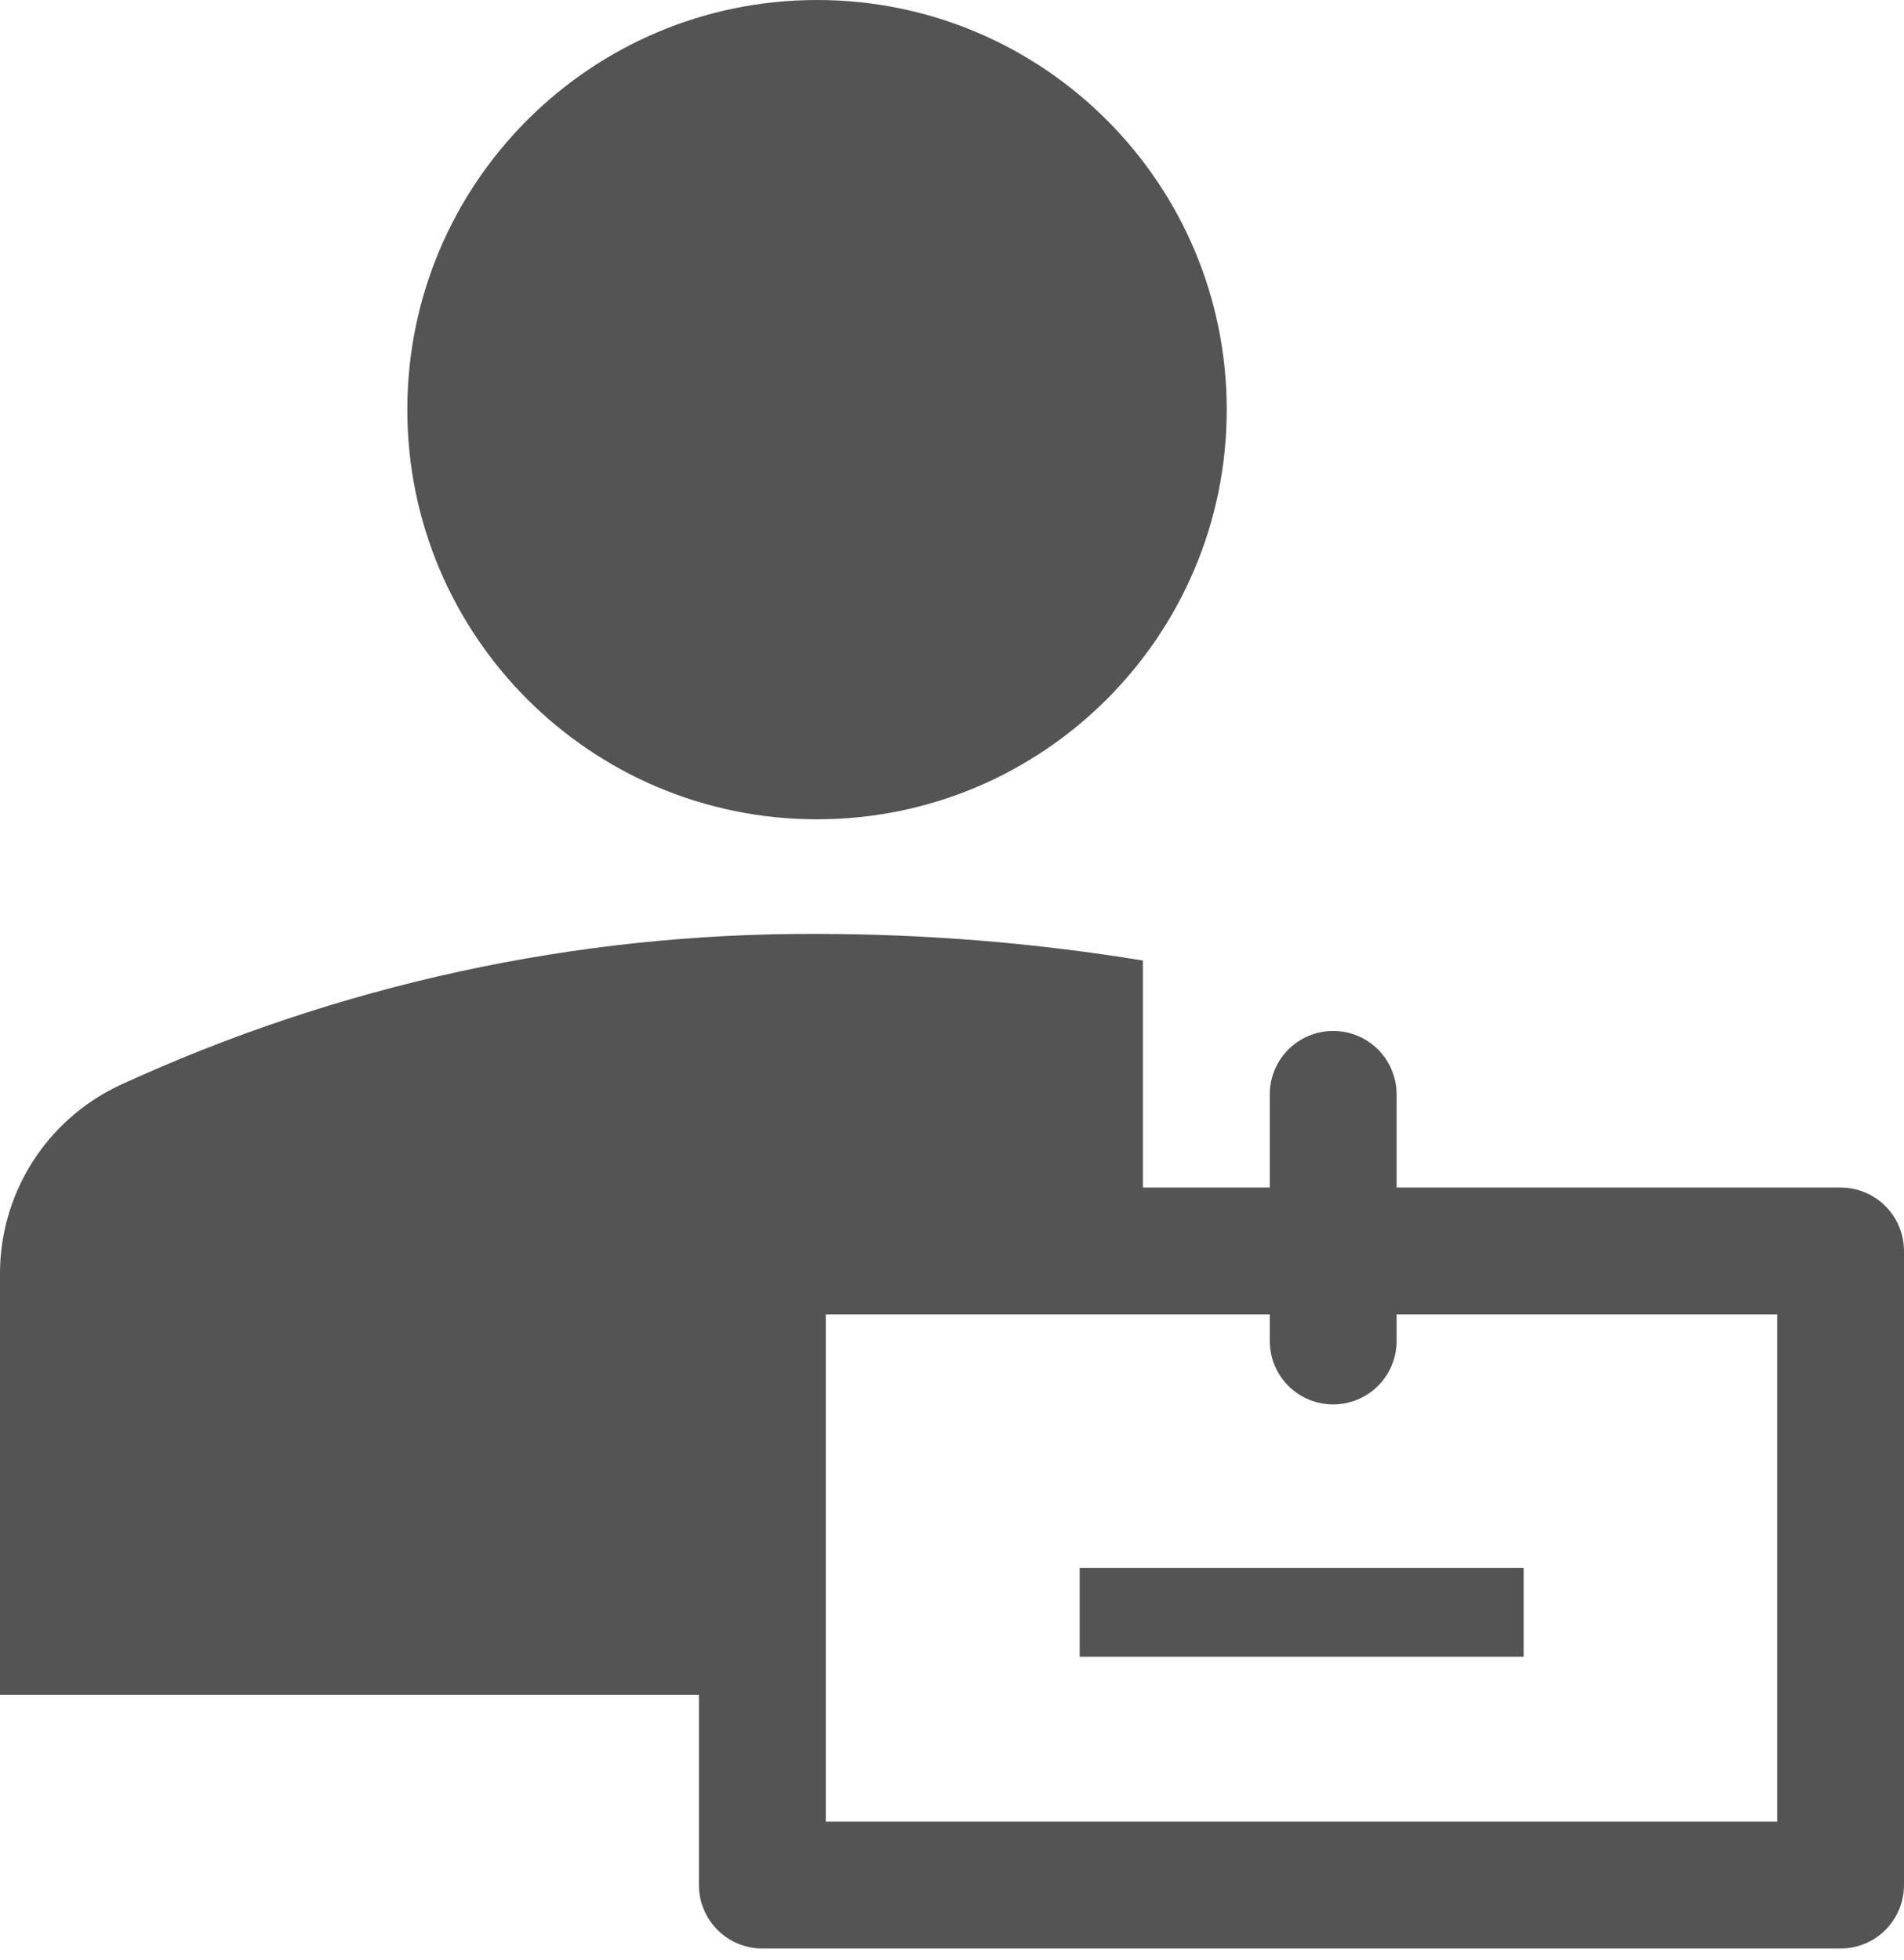
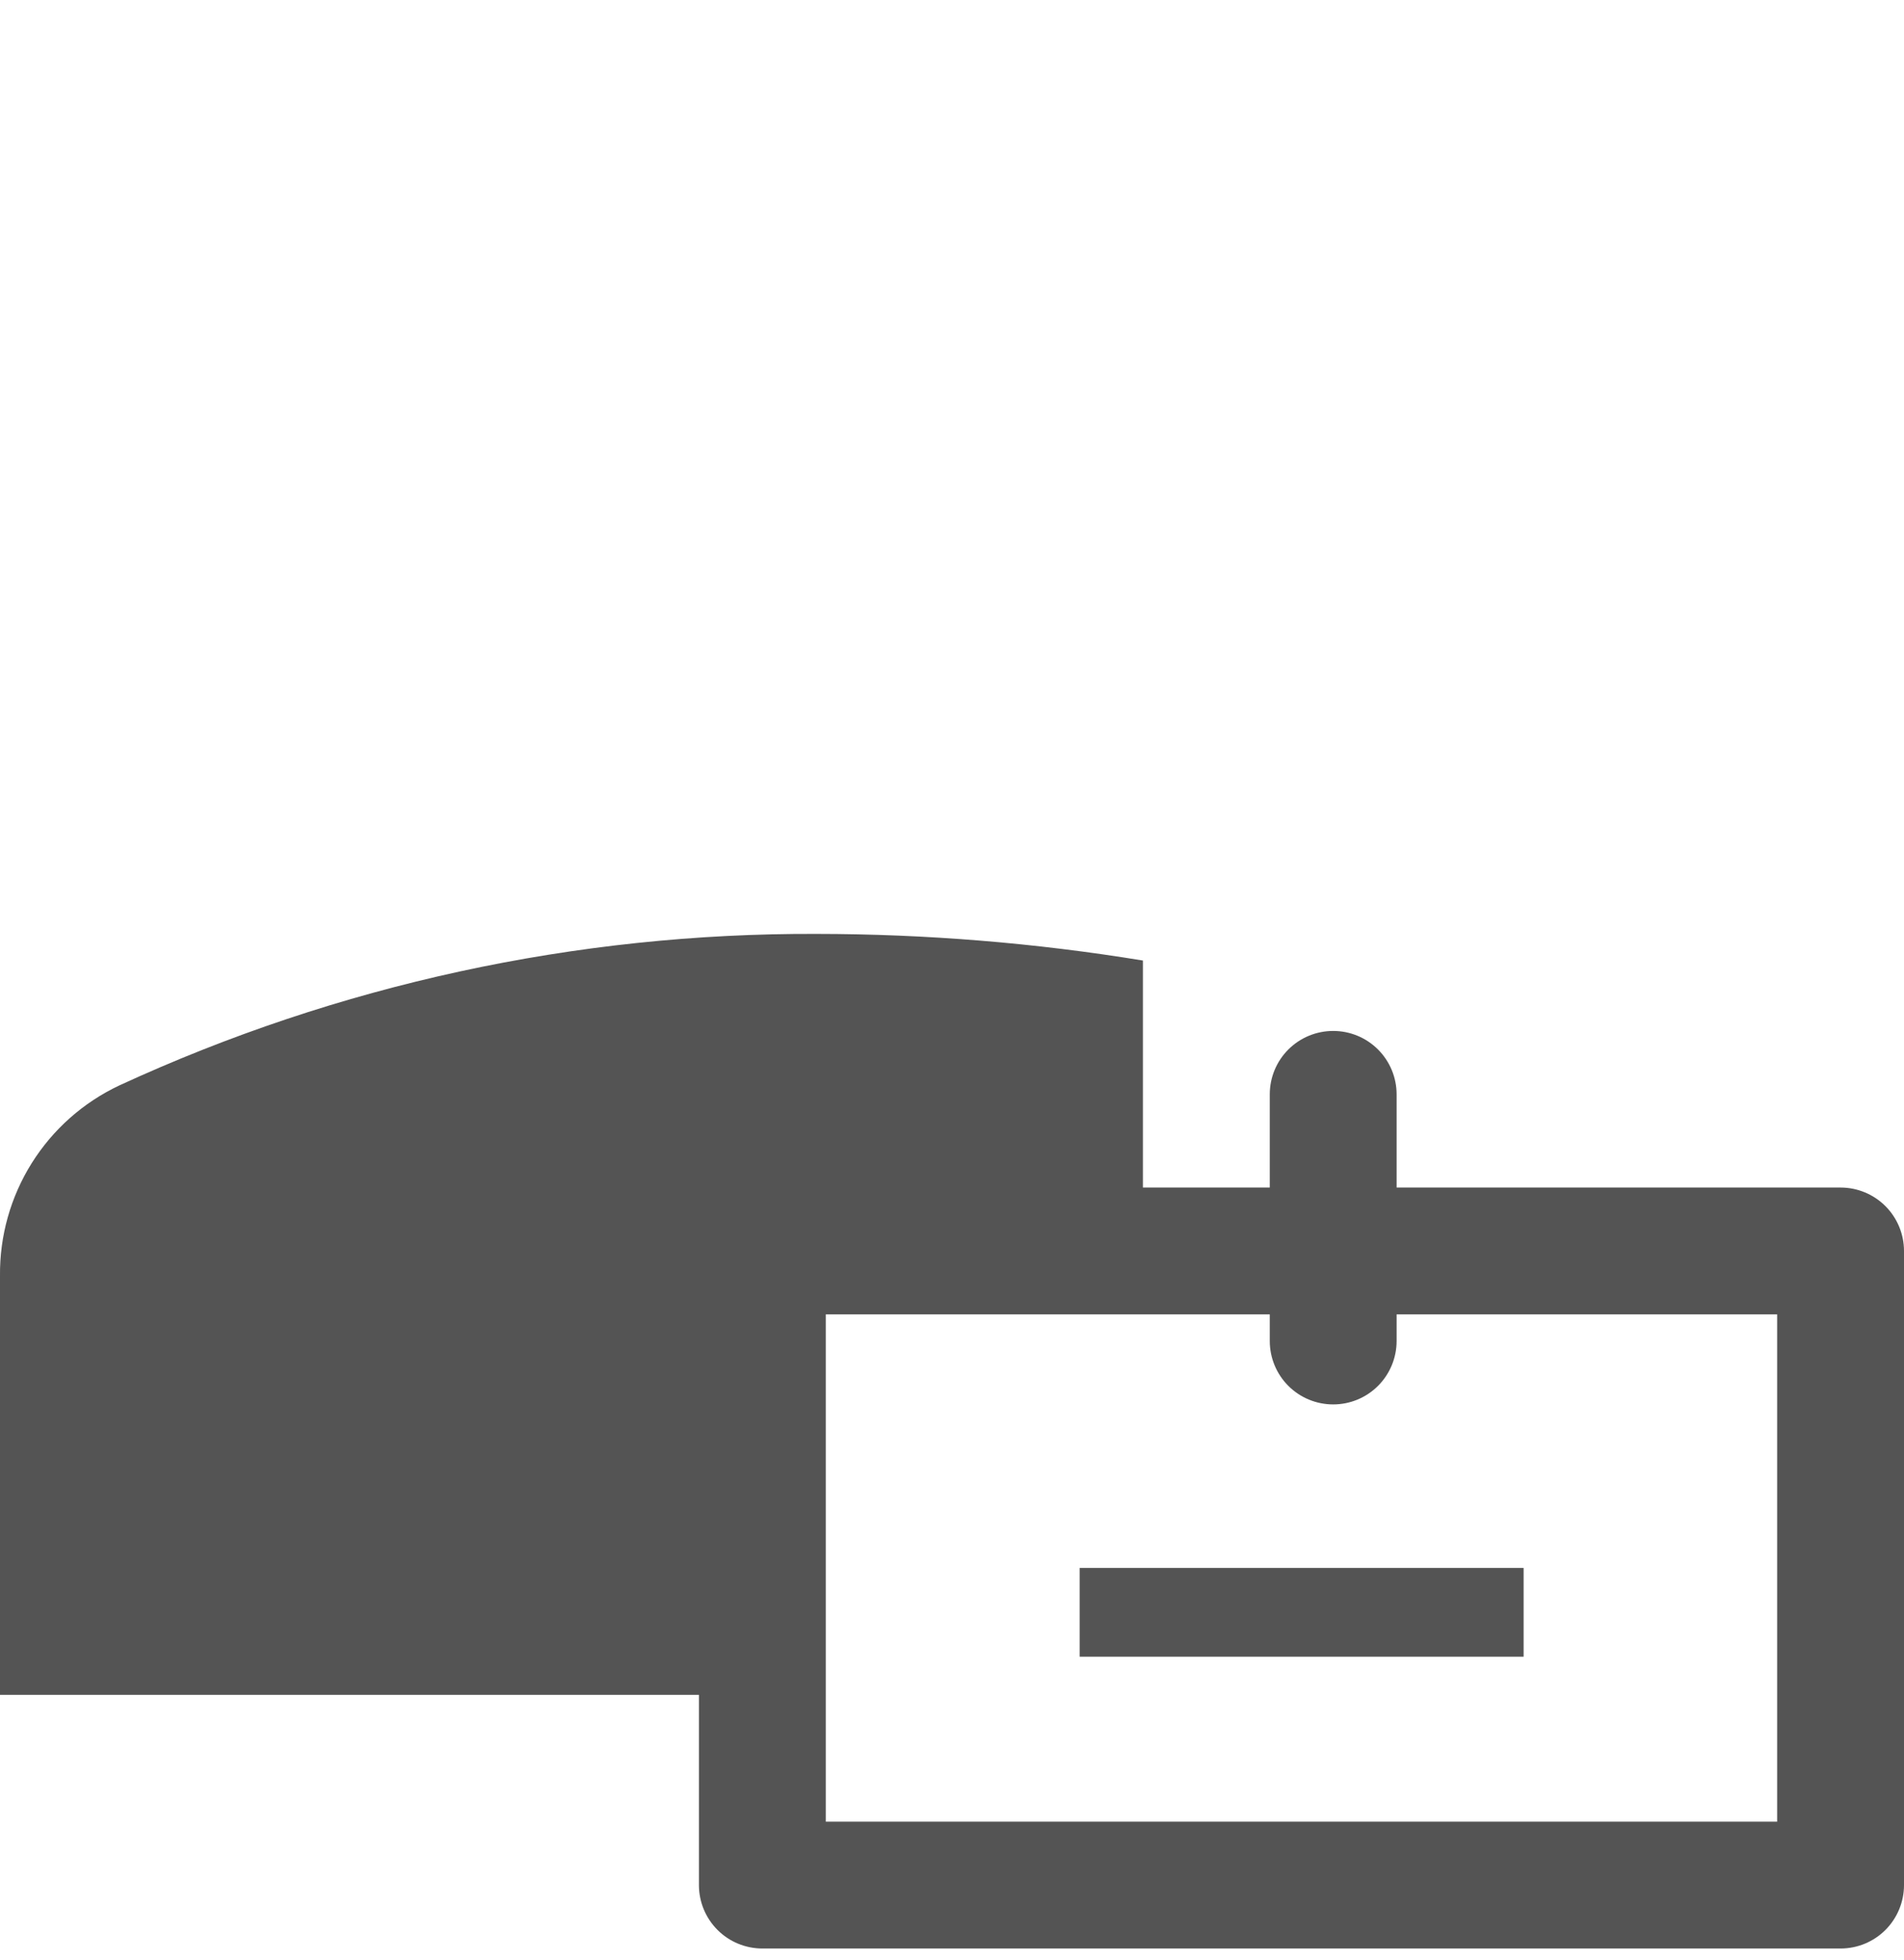
<svg xmlns="http://www.w3.org/2000/svg" width="68" height="70" viewBox="0 0 68 70" fill="none">
-   <path d="M29.18 29.266C37.261 29.266 43.812 22.714 43.812 14.633C43.812 6.551 37.261 0 29.18 0C21.098 0 14.547 6.551 14.547 14.633C14.547 22.714 21.098 29.266 29.18 29.266Z" fill="#545454" />
  <path d="M38.559 56.008H54.415V59.179H38.559V56.008Z" fill="#545454" />
  <path d="M24.962 60.542V67.337C24.962 67.938 25.201 68.514 25.626 68.939C26.05 69.364 26.627 69.602 27.227 69.602H65.735C66.336 69.602 66.912 69.364 67.337 68.939C67.761 68.514 68 67.938 68 67.337V44.686C68 44.085 67.761 43.509 67.337 43.084C66.912 42.659 66.336 42.42 65.735 42.42H49.879V39.091C49.879 38.49 49.64 37.914 49.215 37.489C48.791 37.064 48.215 36.826 47.614 36.826C47.013 36.826 46.437 37.064 46.012 37.489C45.587 37.914 45.349 38.49 45.349 39.091V42.42H40.818V34.311C36.969 33.681 33.076 33.363 29.175 33.36C20.574 33.323 12.069 35.171 4.259 38.774C2.973 39.38 1.889 40.343 1.134 41.547C0.379 42.752 -0.014 44.148 0 45.569V60.542H24.962ZM63.47 65.072H29.493V46.951H45.349V47.902C45.349 48.503 45.587 49.079 46.012 49.504C46.437 49.929 47.013 50.167 47.614 50.167C48.215 50.167 48.791 49.929 49.215 49.504C49.64 49.079 49.879 48.503 49.879 47.902V46.951H63.47V65.072Z" fill="#545454" />
</svg>